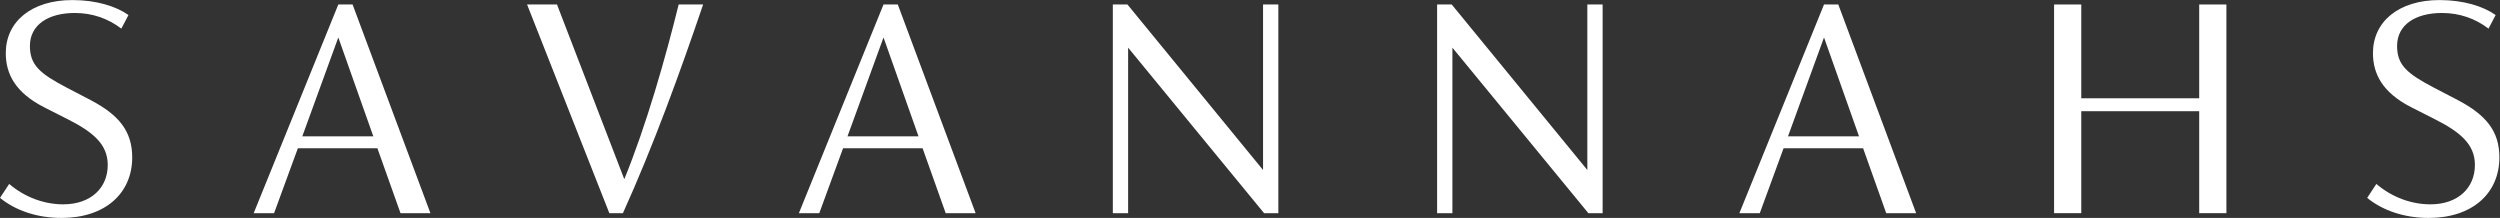
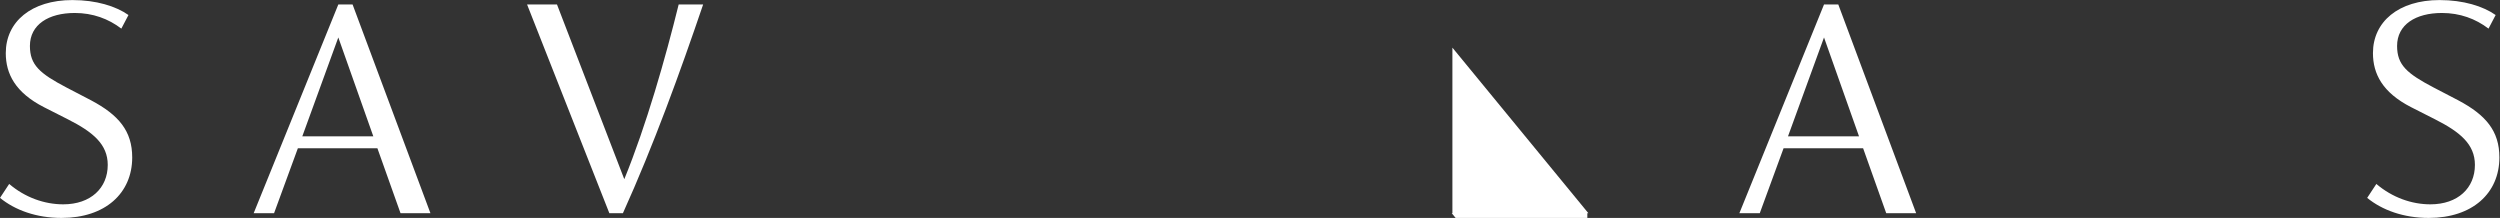
<svg xmlns="http://www.w3.org/2000/svg" viewBox="0 0 951.08 82.907" height="82.907" width="951.08" xml:space="preserve" id="svg2" version="1.1">
  <rect x="0" y="0" width="951.08" height="82.907" fill="#333333" stroke="none" />
  <defs id="defs6" />
  <g transform="matrix(1.333,0,0,-1.333,0,82.907)" id="g10">
    <g transform="scale(0.1)" id="g12">
      <path id="path14" style="fill:#ffffff;fill-opacity:1;fill-rule:nonzero;stroke:none" d="M 0,57.23 26.191,96.996 C 71.777,58.199 127.07,38.801 180.422,38.801 c 78.566,0 127.066,46.562 127.066,112.519 0,59.168 -42.679,94.09 -113.488,129.981 l -68.871,34.922 C 43.648,357.93 16.488,411.281 16.488,470.449 c 0,89.239 72.75,151.321 190.121,151.321 67.903,0 124.161,-17.457 160.051,-42.676 l -20.371,-38.805 c -36.859,28.129 -81.48,44.625 -132.891,44.625 -74.687,0 -128.039,-32.984 -128.039,-94.094 0,-54.32 28.133,-78.57 103.789,-118.34 l 70.813,-36.859 C 338.531,293.91 377.328,248.32 377.328,172.66 377.328,70.812 300.699,0 175.57,0 103.789,0 42.68,22.309 0,57.23" />
      <path id="path16" style="fill:#ffffff;fill-opacity:1;fill-rule:nonzero;stroke:none" d="M 1065.44,232.797 965.531,515.07 862.715,232.797 Z m 11.64,-33.949 H 850.102 L 782.203,13.578 H 724.004 L 965.531,609.16 h 40.739 L 1228.4,13.578 h -85.36 l -65.96,185.27" />
      <path id="path18" style="fill:#ffffff;fill-opacity:1;fill-rule:nonzero;stroke:none" d="m 2006.73,609.16 c -65.96,-194 -141.62,-402.547 -228.92,-595.582 h -38.8 L 1504.27,609.16 h 85.36 l 192.06,-498.578 c 63.05,154.227 117.37,345.316 155.2,498.578 h 69.84" />
-       <path id="path20" style="fill:#ffffff;fill-opacity:1;fill-rule:nonzero;stroke:none" d="M 2621.42,232.797 2521.5,515.07 2418.69,232.797 Z m 11.64,-33.949 h -226.99 l -67.9,-185.27 h -58.19 L 2521.5,609.16 h 40.75 L 2784.38,13.578 h -85.37 l -65.95,185.27" />
-       <path id="path22" style="fill:#ffffff;fill-opacity:1;fill-rule:nonzero;stroke:none" d="M 3648.35,609.16 V 13.578 h -40.74 l -388,472.395 V 13.578 h -43.65 V 609.16 h 41.71 L 3604.7,136.77 v 472.39 h 43.65" />
-       <path id="path24" style="fill:#ffffff;fill-opacity:1;fill-rule:nonzero;stroke:none" d="M 4573.82,609.16 V 13.578 h -40.73 L 4145.08,485.973 V 13.578 h -43.64 V 609.16 h 41.7 l 387.04,-472.39 v 472.39 h 43.64" />
+       <path id="path24" style="fill:#ffffff;fill-opacity:1;fill-rule:nonzero;stroke:none" d="M 4573.82,609.16 V 13.578 h -40.73 L 4145.08,485.973 V 13.578 h -43.64 h 41.7 l 387.04,-472.39 v 472.39 h 43.64" />
      <path id="path26" style="fill:#ffffff;fill-opacity:1;fill-rule:nonzero;stroke:none" d="M 5305.58,232.797 5205.66,515.07 5102.84,232.797 Z m 11.64,-33.949 h -226.99 l -67.9,-185.27 h -58.2 L 5205.66,609.16 h 40.75 L 5468.54,13.578 h -85.37 l -65.95,185.27" />
-       <path id="path28" style="fill:#ffffff;fill-opacity:1;fill-rule:nonzero;stroke:none" d="M 6354.05,609.16 V 13.578 h -77.6 V 304.582 h -336.6 V 13.578 h -77.59 V 609.16 h 77.59 V 341.441 h 336.6 V 609.16 h 77.6" />
      <path id="path30" style="fill:#ffffff;fill-opacity:1;fill-rule:nonzero;stroke:none" d="M 6755.81,57.23 6782,96.996 c 45.6,-38.797 100.88,-58.195 154.23,-58.195 78.57,0 127.07,46.562 127.07,112.519 0,59.168 -42.67,94.09 -113.49,129.981 l -68.86,34.922 c -81.49,41.707 -108.65,95.058 -108.65,154.226 0,89.239 72.76,151.321 190.12,151.321 67.9,0 124.16,-17.457 160.05,-42.676 l -20.36,-38.805 c -36.87,28.129 -81.48,44.625 -132.89,44.625 -74.7,0 -128.05,-32.984 -128.05,-94.094 0,-54.32 28.14,-78.57 103.79,-118.34 l 70.81,-36.859 C 7094.35,293.91 7133.14,248.32 7133.14,172.66 7133.14,70.812 7056.51,0 6931.39,0 6859.61,0 6798.5,22.309 6755.81,57.23" />
    </g>
  </g>
</svg>